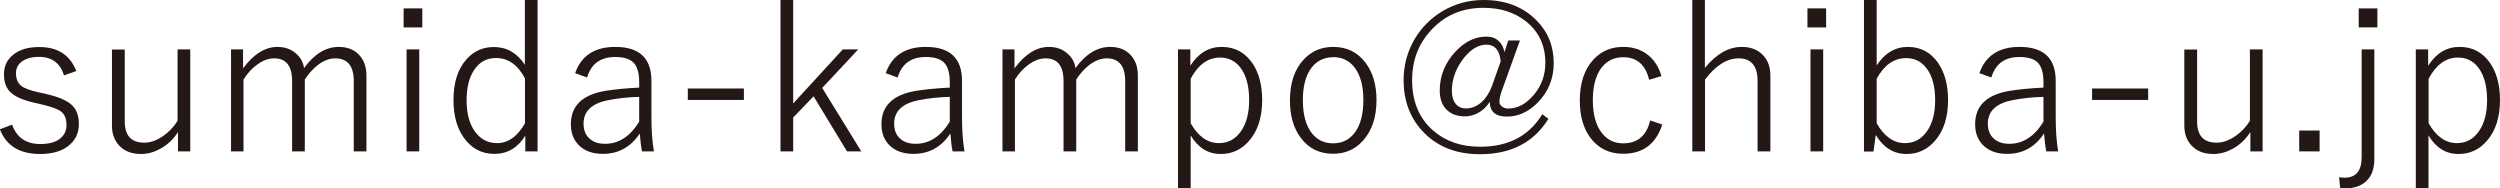
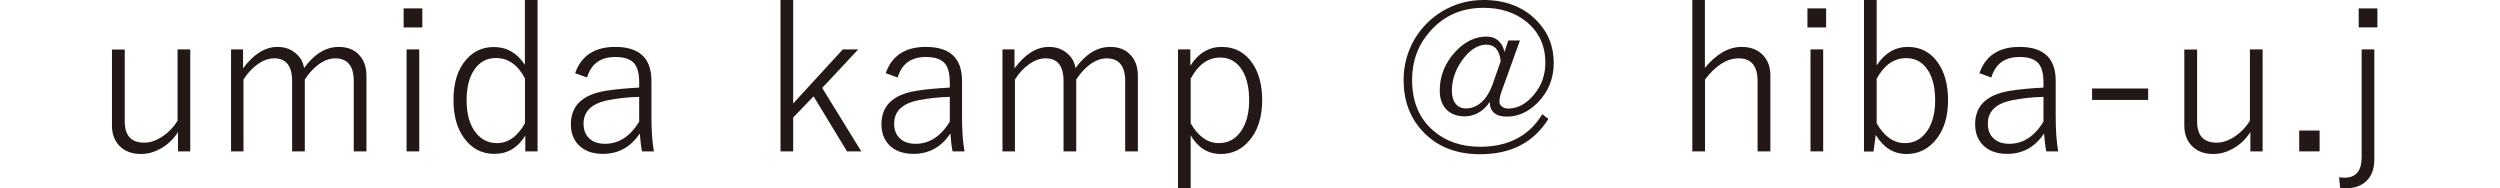
<svg xmlns="http://www.w3.org/2000/svg" id="_レイヤー_1" data-name="レイヤー_1" version="1.1" viewBox="0 0 220.63 16.62">
  <defs>
    <style>
      .st0 {
        fill: #231815;
      }
    </style>
  </defs>
-   <path class="st0" d="M6.73,6.27l-1.08.38c-.34-1.08-1.07-1.63-2.2-1.63-.68,0-1.2.15-1.57.45-.32.26-.47.59-.47.99,0,.5.16.88.47,1.12.28.22.78.4,1.5.56l.72.16c1.11.26,1.88.6,2.29,1.02.38.38.57.92.57,1.62,0,.83-.32,1.48-.96,1.96-.6.46-1.42.69-2.46.69-1.81,0-2.99-.73-3.55-2.18l1.08-.41c.4,1.14,1.23,1.71,2.49,1.71.83,0,1.45-.19,1.85-.57.3-.29.46-.66.46-1.09,0-.56-.16-.96-.47-1.2-.3-.23-.86-.43-1.67-.62l-.72-.17c-1.06-.24-1.79-.58-2.18-1.02-.32-.36-.48-.85-.48-1.48,0-.76.3-1.35.89-1.79.55-.42,1.3-.62,2.24-.62,1.62,0,2.71.71,3.26,2.13Z" />
  <path class="st0" d="M16.79,4.36v9h-1.08v-1.71c-.4.64-.93,1.13-1.56,1.48-.55.3-1.12.46-1.71.46-.81,0-1.44-.24-1.91-.73-.43-.45-.65-1.04-.65-1.79v-6.7h1.13v6.35c0,1.25.57,1.87,1.72,1.87.56,0,1.12-.2,1.7-.61.5-.35.91-.79,1.24-1.32v-6.3h1.12Z" />
  <path class="st0" d="M21.45,4.36v1.67c.94-1.26,1.95-1.89,3.04-1.89.66,0,1.21.2,1.65.6.39.34.62.76.69,1.27.91-1.25,1.93-1.87,3.06-1.87.79,0,1.41.25,1.85.76.4.45.6,1.04.6,1.78v6.68h-1.12v-6.21c0-1.33-.55-2-1.64-2-.5,0-1,.19-1.52.58-.43.33-.82.76-1.16,1.29v6.34h-1.12v-6.21c0-1.33-.53-2-1.58-2-.5,0-1,.18-1.5.55-.45.32-.86.76-1.21,1.32v6.34h-1.1V4.36h1.06Z" />
-   <path class="st0" d="M37.27.74v1.68h-1.65V.74h1.65ZM37,4.36v9h-1.12V4.36h1.12Z" />
+   <path class="st0" d="M37.27.74v1.68h-1.65V.74h1.65ZM37,4.36v9h-1.12V4.36Z" />
  <path class="st0" d="M47.44,0v13.36h-1.08v-1.39c-.67,1.07-1.57,1.61-2.72,1.61s-2.03-.48-2.71-1.43c-.61-.86-.91-1.97-.91-3.32,0-1.54.38-2.74,1.15-3.6.64-.72,1.44-1.08,2.42-1.08,1.12,0,2.04.52,2.73,1.57V0h1.12ZM46.33,6.92c-.63-1.2-1.49-1.8-2.56-1.8-.83,0-1.48.36-1.95,1.09-.43.66-.64,1.54-.64,2.64,0,1.27.29,2.25.87,2.93.47.57,1.08.85,1.81.85.98,0,1.81-.58,2.47-1.75v-3.96Z" />
  <path class="st0" d="M50.76,6.45c.54-1.54,1.72-2.31,3.54-2.31,2.13,0,3.19,1,3.19,2.99v3.17c0,1.2.07,2.22.22,3.06h-1.05c-.08-.35-.14-.87-.2-1.58-.79,1.2-1.88,1.8-3.25,1.8-.96,0-1.68-.28-2.19-.83-.43-.46-.64-1.06-.64-1.78,0-1.63,1.01-2.61,3.04-2.95.79-.13,1.79-.23,2.99-.29v-.48c0-.86-.19-1.45-.56-1.78-.33-.29-.85-.44-1.56-.44-1.29,0-2.12.6-2.48,1.81l-1.05-.38ZM56.41,8.55c-.9.02-1.82.11-2.75.29-1.44.29-2.16.98-2.16,2.07,0,.59.19,1.04.56,1.35.33.29.78.43,1.34.43,1.21,0,2.21-.65,3.01-1.95v-2.2Z" />
-   <path class="st0" d="M65.65,7.81v1.01h-4.95v-1.01h4.95Z" />
  <path class="st0" d="M75.74,4.36l-3.18,3.4,3.45,5.6h-1.26l-2.95-4.86-1.8,1.87v2.99h-1.12V0h1.12v9.13l4.38-4.77h1.36Z" />
  <path class="st0" d="M78.17,6.45c.54-1.54,1.72-2.31,3.54-2.31,2.13,0,3.19,1,3.19,2.99v3.17c0,1.2.07,2.22.22,3.06h-1.05c-.08-.35-.14-.87-.2-1.58-.79,1.2-1.88,1.8-3.25,1.8-.96,0-1.68-.28-2.19-.83-.43-.46-.64-1.06-.64-1.78,0-1.63,1.01-2.61,3.04-2.95.79-.13,1.79-.23,2.99-.29v-.48c0-.86-.19-1.45-.56-1.78-.33-.29-.85-.44-1.56-.44-1.29,0-2.12.6-2.48,1.81l-1.05-.38ZM83.82,8.55c-.9.02-1.82.11-2.75.29-1.44.29-2.16.98-2.16,2.07,0,.59.19,1.04.56,1.35.33.29.78.43,1.34.43,1.21,0,2.21-.65,3.01-1.95v-2.2Z" />
  <path class="st0" d="M89.53,4.36v1.67c.94-1.26,1.95-1.89,3.04-1.89.66,0,1.21.2,1.65.6.39.34.62.76.69,1.27.91-1.25,1.93-1.87,3.06-1.87.79,0,1.41.25,1.85.76.4.45.6,1.04.6,1.78v6.68h-1.12v-6.21c0-1.33-.55-2-1.64-2-.5,0-1,.19-1.52.58-.43.33-.82.76-1.16,1.29v6.34h-1.12v-6.21c0-1.33-.53-2-1.58-2-.5,0-1,.18-1.5.55-.45.32-.86.76-1.21,1.32v6.34h-1.1V4.36h1.06Z" />
  <path class="st0" d="M105.05,4.36v1.44c.71-1.11,1.63-1.66,2.77-1.66s2.02.47,2.68,1.4c.59.84.89,1.94.89,3.29,0,1.55-.4,2.76-1.2,3.65-.66.74-1.48,1.11-2.46,1.11-1.12,0-2-.55-2.65-1.64v4.68h-1.12V4.36h1.08ZM105.08,6.92v3.96c.67,1.17,1.5,1.75,2.49,1.75.84,0,1.5-.37,1.99-1.11.45-.67.68-1.57.68-2.68,0-1.27-.27-2.24-.81-2.92-.45-.56-1.03-.84-1.75-.84-1.07,0-1.93.62-2.59,1.85Z" />
-   <path class="st0" d="M117.66,4.14c1.2,0,2.16.47,2.87,1.42.63.85.95,1.94.95,3.26,0,1.54-.41,2.74-1.22,3.62-.69.76-1.56,1.13-2.61,1.13-1.22,0-2.18-.48-2.88-1.44-.62-.84-.93-1.93-.93-3.26,0-1.54.4-2.74,1.21-3.61.69-.75,1.56-1.12,2.62-1.12ZM117.66,5.05c-.89,0-1.57.38-2.05,1.12-.42.66-.63,1.55-.63,2.66,0,1.29.27,2.27.81,2.95.47.58,1.09.87,1.85.87.88,0,1.57-.38,2.05-1.13.42-.67.63-1.56.63-2.69,0-1.27-.27-2.24-.81-2.92-.47-.58-1.09-.87-1.85-.87Z" />
  <path class="st0" d="M134.13,3.59l-1.62,4.5c-.12.33-.18.63-.18.91,0,.16.08.3.25.42.15.11.32.16.51.16.87,0,1.64-.43,2.33-1.28.64-.79.96-1.71.96-2.75,0-1.54-.57-2.76-1.72-3.67-1-.79-2.24-1.19-3.74-1.19-1.92,0-3.49.69-4.71,2.07-1.06,1.19-1.59,2.62-1.59,4.3,0,1.9.62,3.39,1.87,4.47,1.08.94,2.46,1.42,4.14,1.42,2.49,0,4.32-.96,5.48-2.87l.54.41c-1.29,2.08-3.3,3.12-6.03,3.12-2.16,0-3.87-.7-5.13-2.09-1.08-1.19-1.62-2.68-1.62-4.46,0-1.28.32-2.47.95-3.57.62-1.06,1.46-1.9,2.52-2.53,1.1-.64,2.29-.96,3.59-.96,1.92,0,3.47.59,4.65,1.78,1.03,1.03,1.54,2.29,1.54,3.78,0,1.38-.48,2.56-1.44,3.52-.81.81-1.71,1.21-2.7,1.21s-1.49-.43-1.51-1.3c-.28.45-.64.78-1.09,1.01-.36.18-.72.27-1.09.27-.73,0-1.29-.22-1.69-.66-.36-.4-.54-.94-.54-1.63,0-1.31.48-2.47,1.43-3.47.82-.86,1.72-1.28,2.69-1.28.45,0,.81.13,1.09.4.26.23.42.56.5.97l.34-1.03h1.04ZM132.44,5.42c-.09-.98-.52-1.48-1.27-1.48s-1.5.48-2.17,1.43c-.58.83-.87,1.72-.87,2.65,0,.49.12.88.35,1.16.22.26.52.39.89.39.51,0,.97-.19,1.39-.56.38-.35.68-.82.91-1.42l.77-2.18Z" />
-   <path class="st0" d="M146.64,6.71l-1.1.33c-.32-1.32-1.08-1.99-2.29-1.99-.88,0-1.57.38-2.05,1.12-.42.67-.63,1.56-.63,2.66,0,1.29.28,2.27.83,2.95.47.58,1.09.87,1.85.87,1.27,0,2.06-.67,2.38-2.02l1.07.36c-.56,1.72-1.71,2.58-3.45,2.58-1.24,0-2.21-.48-2.91-1.43-.62-.84-.92-1.93-.92-3.27,0-1.54.4-2.74,1.2-3.61.69-.75,1.57-1.12,2.63-1.12.88,0,1.63.25,2.22.74.54.44.93,1.05,1.16,1.84Z" />
  <path class="st0" d="M150.46,0v5.99c1.02-1.24,2.1-1.85,3.25-1.85.81,0,1.44.25,1.91.76.41.45.62,1.04.62,1.76v6.7h-1.13v-6.21c0-1.33-.56-2-1.67-2-1.03,0-2.02.62-2.97,1.87v6.34h-1.12V0h1.12Z" />
  <path class="st0" d="M161.16.74v1.68h-1.65V.74h1.65ZM160.9,4.36v9h-1.12V4.36h1.12Z" />
  <path class="st0" d="M165.62,0v5.77c.71-1.08,1.63-1.63,2.75-1.63s2.01.47,2.66,1.4c.59.84.89,1.94.89,3.29,0,1.55-.4,2.76-1.2,3.65-.67.74-1.49,1.11-2.46,1.11-1.14,0-2.04-.56-2.72-1.68l-.2,1.46h-.84V0h1.12ZM165.62,6.92v3.96c.67,1.17,1.5,1.75,2.49,1.75.84,0,1.5-.37,1.99-1.11.45-.67.68-1.56.68-2.67,0-1.26-.27-2.22-.81-2.89-.45-.56-1.03-.83-1.75-.83-1.07,0-1.93.6-2.59,1.8Z" />
  <path class="st0" d="M174.69,6.45c.54-1.54,1.72-2.31,3.54-2.31,2.13,0,3.19,1,3.19,2.99v3.17c0,1.2.07,2.22.22,3.06h-1.05c-.08-.35-.14-.87-.2-1.58-.79,1.2-1.88,1.8-3.25,1.8-.96,0-1.68-.28-2.19-.83-.43-.46-.64-1.06-.64-1.78,0-1.63,1.01-2.61,3.04-2.95.79-.13,1.79-.23,2.99-.29v-.48c0-.86-.19-1.45-.56-1.78-.33-.29-.85-.44-1.56-.44-1.29,0-2.12.6-2.48,1.81l-1.05-.38ZM180.34,8.55c-.9.02-1.82.11-2.75.29-1.44.29-2.16.98-2.16,2.07,0,.59.19,1.04.56,1.35.33.29.78.43,1.34.43,1.21,0,2.21-.65,3.01-1.95v-2.2Z" />
  <path class="st0" d="M189.58,7.81v1.01h-4.95v-1.01h4.95Z" />
  <path class="st0" d="M199.68,4.36v9h-1.08v-1.71c-.4.64-.93,1.13-1.56,1.48-.55.3-1.12.46-1.71.46-.81,0-1.44-.24-1.91-.73-.43-.45-.65-1.04-.65-1.79v-6.7h1.13v6.35c0,1.25.57,1.87,1.72,1.87.56,0,1.12-.2,1.7-.61.5-.35.91-.79,1.24-1.32v-6.3h1.12Z" />
  <path class="st0" d="M204.71,11.52v1.84h-1.8v-1.84h1.8Z" />
  <path class="st0" d="M209.54,4.36v9.7c0,.86-.25,1.52-.76,1.97-.44.39-1.03.59-1.78.59-.15,0-.31-.01-.48-.04l-.09-.94c.13.02.29.04.48.04,1.01,0,1.51-.6,1.51-1.81V4.36h1.12ZM209.81.74v1.68h-1.65V.74h1.65Z" />
-   <path class="st0" d="M214.29,4.36v1.44c.71-1.11,1.63-1.66,2.77-1.66s2.02.47,2.68,1.4c.59.84.89,1.94.89,3.29,0,1.55-.4,2.76-1.2,3.65-.66.74-1.48,1.11-2.46,1.11-1.12,0-2-.55-2.65-1.64v4.68h-1.12V4.36h1.08ZM214.33,6.92v3.96c.67,1.17,1.5,1.75,2.49,1.75.84,0,1.5-.37,1.99-1.11.45-.67.68-1.57.68-2.68,0-1.27-.27-2.24-.81-2.92-.45-.56-1.03-.84-1.75-.84-1.07,0-1.93.62-2.59,1.85Z" />
</svg>